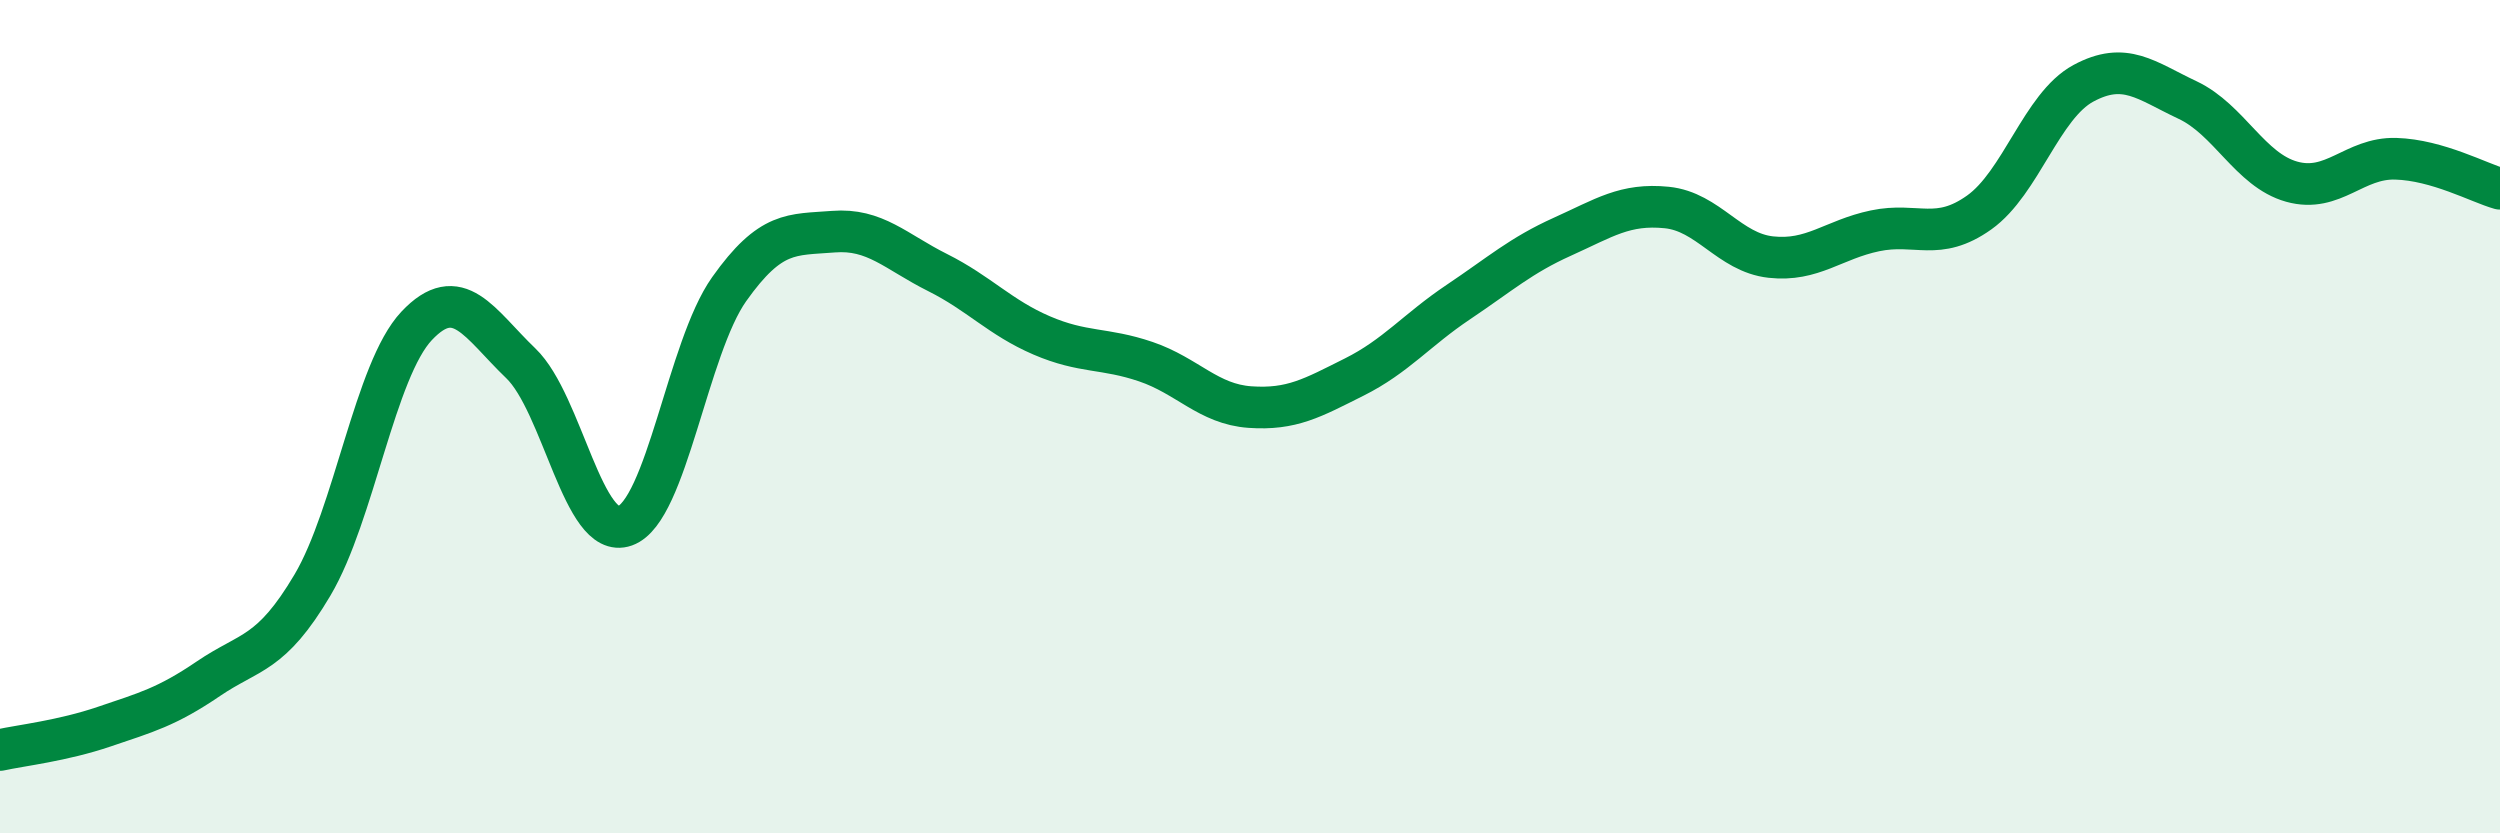
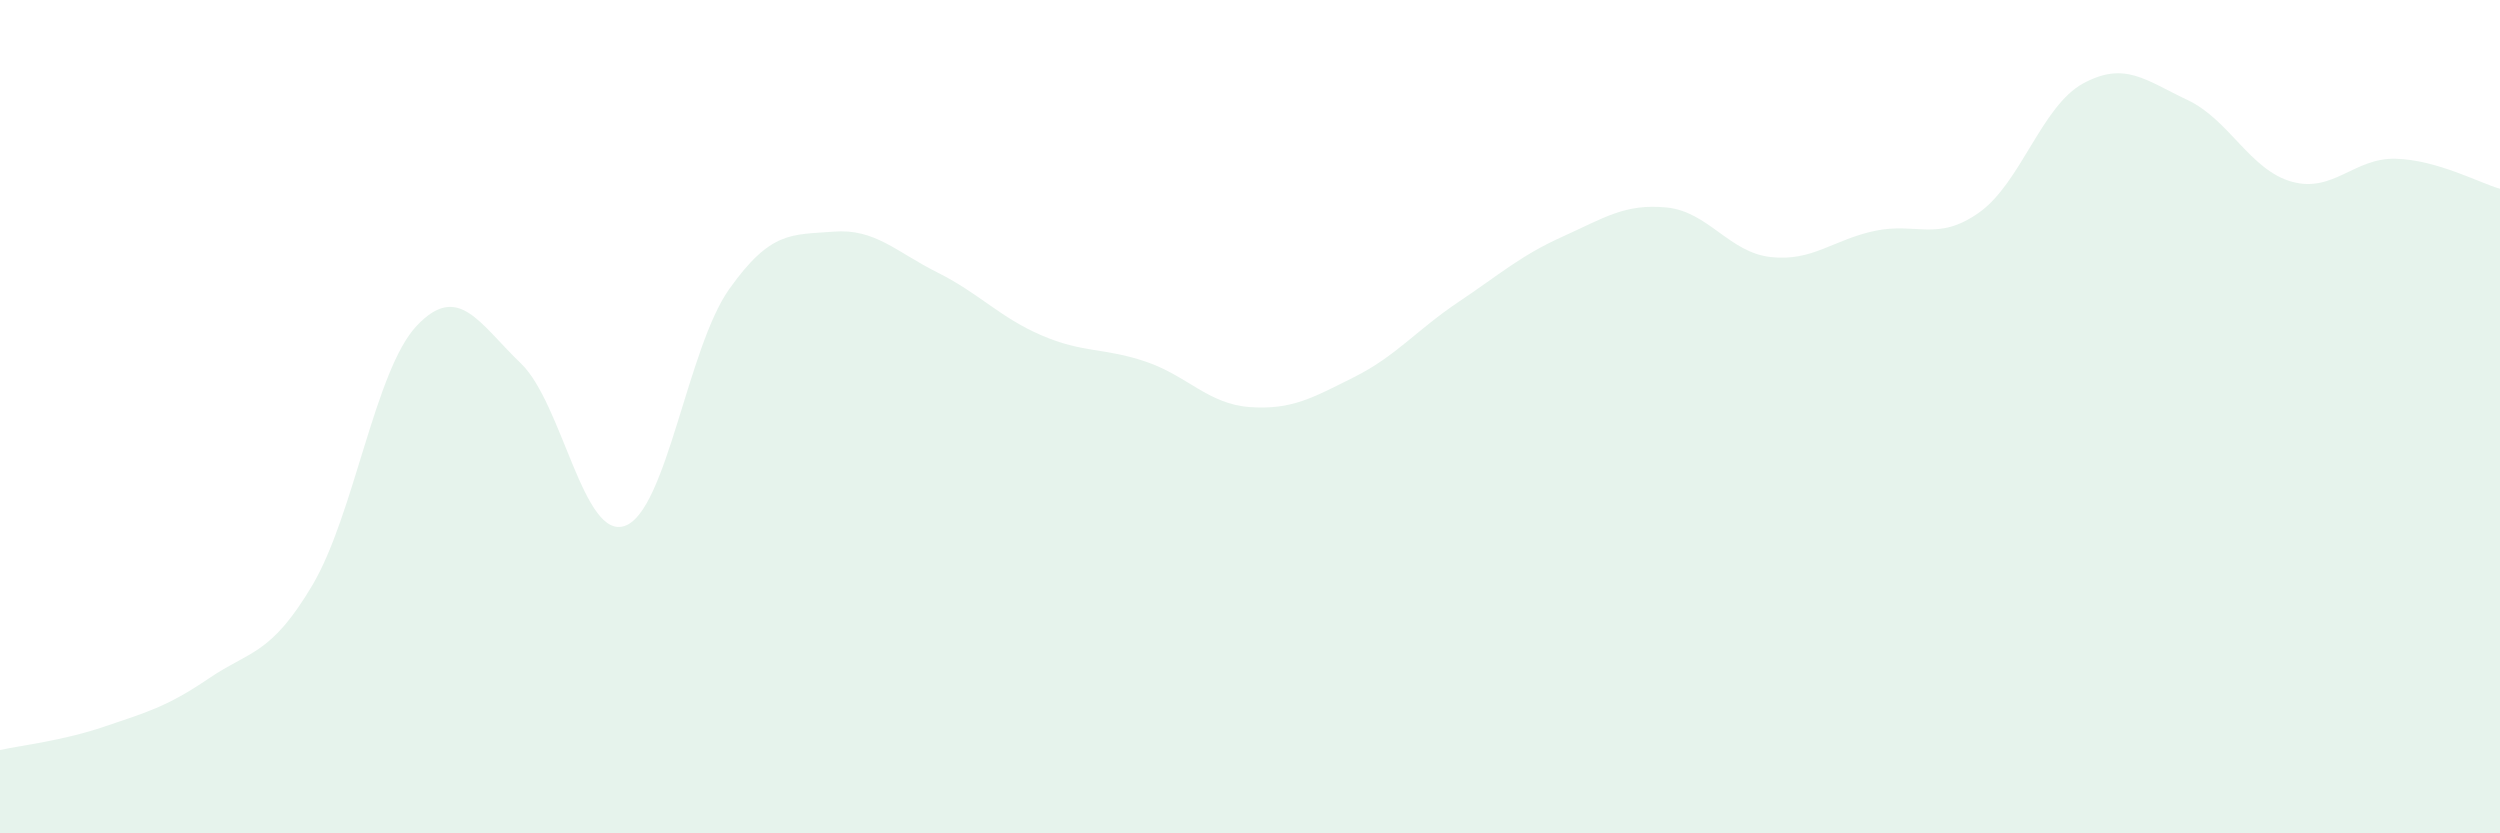
<svg xmlns="http://www.w3.org/2000/svg" width="60" height="20" viewBox="0 0 60 20">
  <path d="M 0,18 C 0.5,17.89 1.5,17.78 2.5,17.44 C 3.5,17.1 4,16.97 5,16.29 C 6,15.61 6.5,15.73 7.5,14.04 C 8.5,12.35 9,8.88 10,7.82 C 11,6.76 11.5,7.76 12.5,8.72 C 13.5,9.68 14,12.98 15,12.62 C 16,12.26 16.5,8.35 17.5,6.94 C 18.5,5.53 19,5.64 20,5.56 C 21,5.48 21.5,6.04 22.5,6.54 C 23.5,7.04 24,7.62 25,8.05 C 26,8.48 26.5,8.34 27.5,8.68 C 28.5,9.02 29,9.7 30,9.77 C 31,9.84 31.5,9.55 32.5,9.05 C 33.5,8.55 34,7.92 35,7.25 C 36,6.58 36.5,6.13 37.5,5.68 C 38.5,5.23 39,4.88 40,4.98 C 41,5.08 41.5,6.06 42.5,6.17 C 43.5,6.28 44,5.75 45,5.54 C 46,5.33 46.5,5.81 47.5,5.1 C 48.5,4.39 49,2.54 50,2 C 51,1.46 51.5,1.93 52.5,2.4 C 53.5,2.87 54,4.08 55,4.36 C 56,4.64 56.5,3.78 57.5,3.81 C 58.5,3.84 59.5,4.39 60,4.53L60 20L0 20Z" fill="#008740" opacity="0.1" stroke-linecap="round" stroke-linejoin="round" />
-   <path d="M 0,18 C 0.5,17.89 1.5,17.78 2.5,17.44 C 3.5,17.1 4,16.97 5,16.29 C 6,15.61 6.5,15.73 7.5,14.04 C 8.5,12.35 9,8.88 10,7.82 C 11,6.76 11.5,7.76 12.5,8.72 C 13.5,9.68 14,12.98 15,12.62 C 16,12.26 16.5,8.35 17.5,6.94 C 18.5,5.53 19,5.64 20,5.56 C 21,5.48 21.5,6.04 22.5,6.54 C 23.5,7.04 24,7.62 25,8.05 C 26,8.48 26.5,8.34 27.5,8.68 C 28.5,9.02 29,9.7 30,9.77 C 31,9.84 31.5,9.55 32.5,9.05 C 33.5,8.55 34,7.92 35,7.25 C 36,6.58 36.5,6.13 37.5,5.68 C 38.5,5.23 39,4.88 40,4.98 C 41,5.08 41.5,6.06 42.5,6.17 C 43.5,6.28 44,5.75 45,5.54 C 46,5.33 46.5,5.81 47.5,5.1 C 48.5,4.39 49,2.54 50,2 C 51,1.46 51.5,1.93 52.5,2.4 C 53.5,2.87 54,4.08 55,4.36 C 56,4.64 56.5,3.78 57.5,3.81 C 58.5,3.84 59.5,4.39 60,4.53" stroke="#008740" stroke-width="1" fill="none" stroke-linecap="round" stroke-linejoin="round" />
</svg>